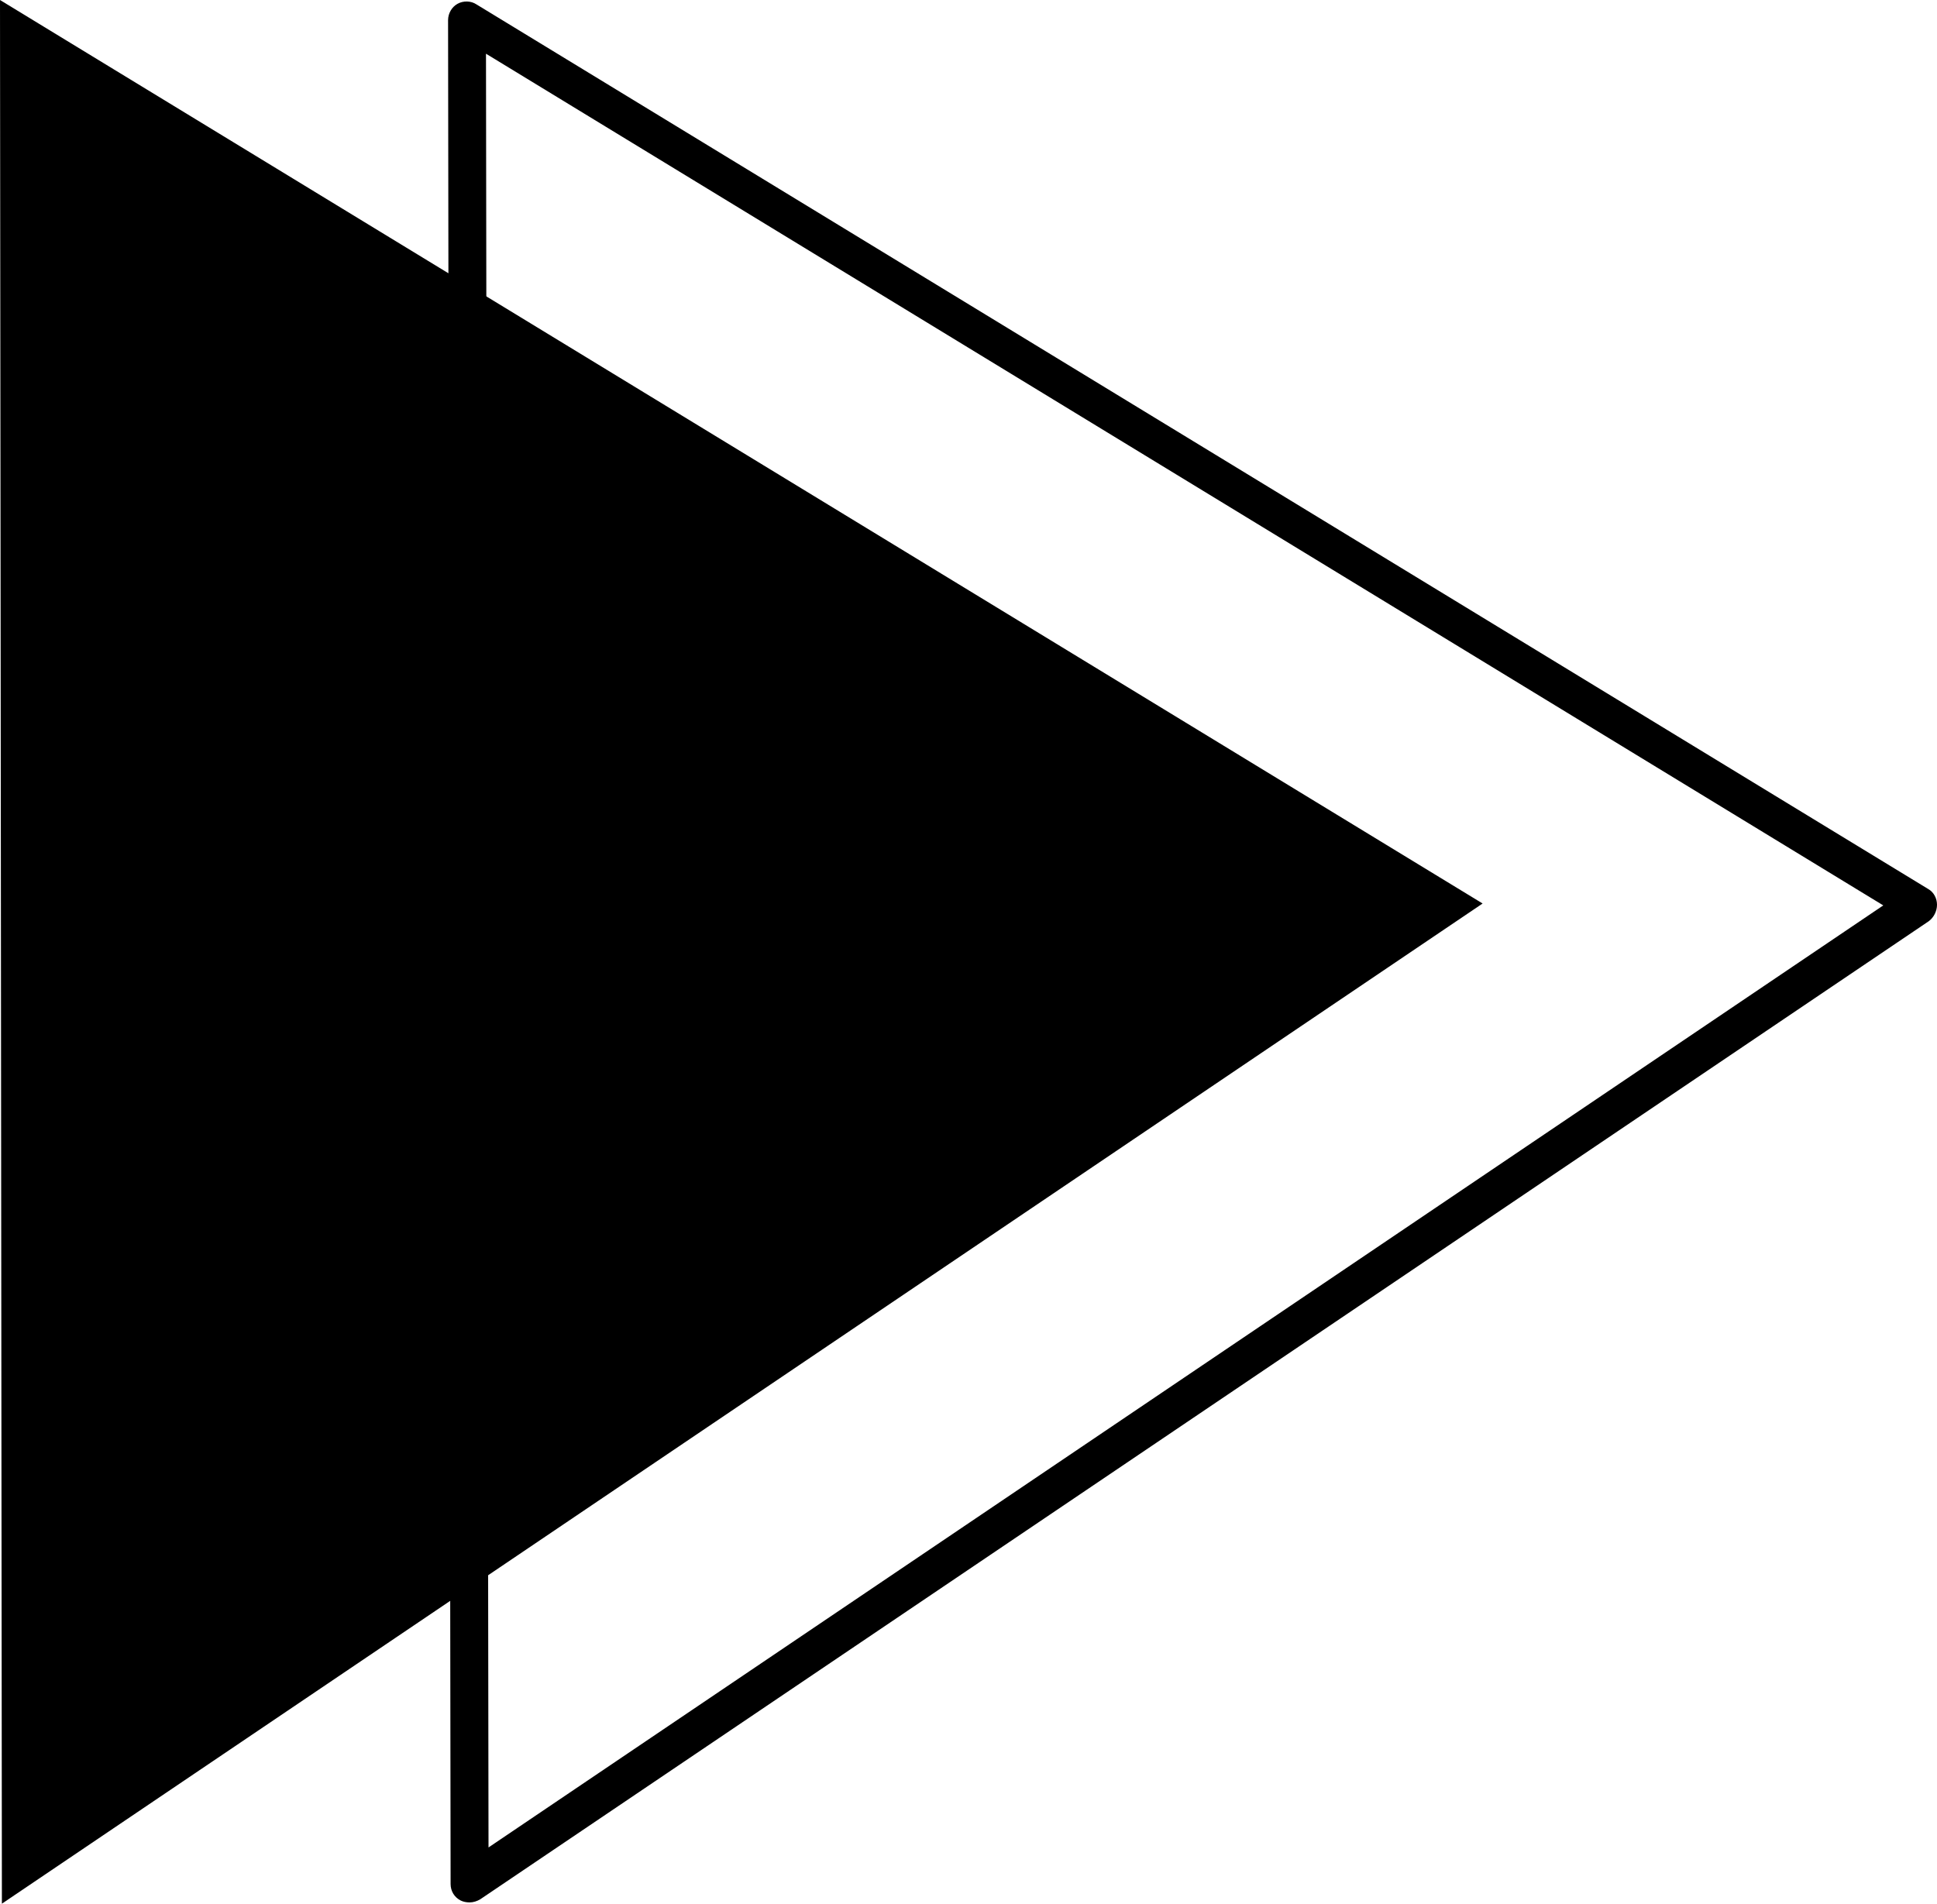
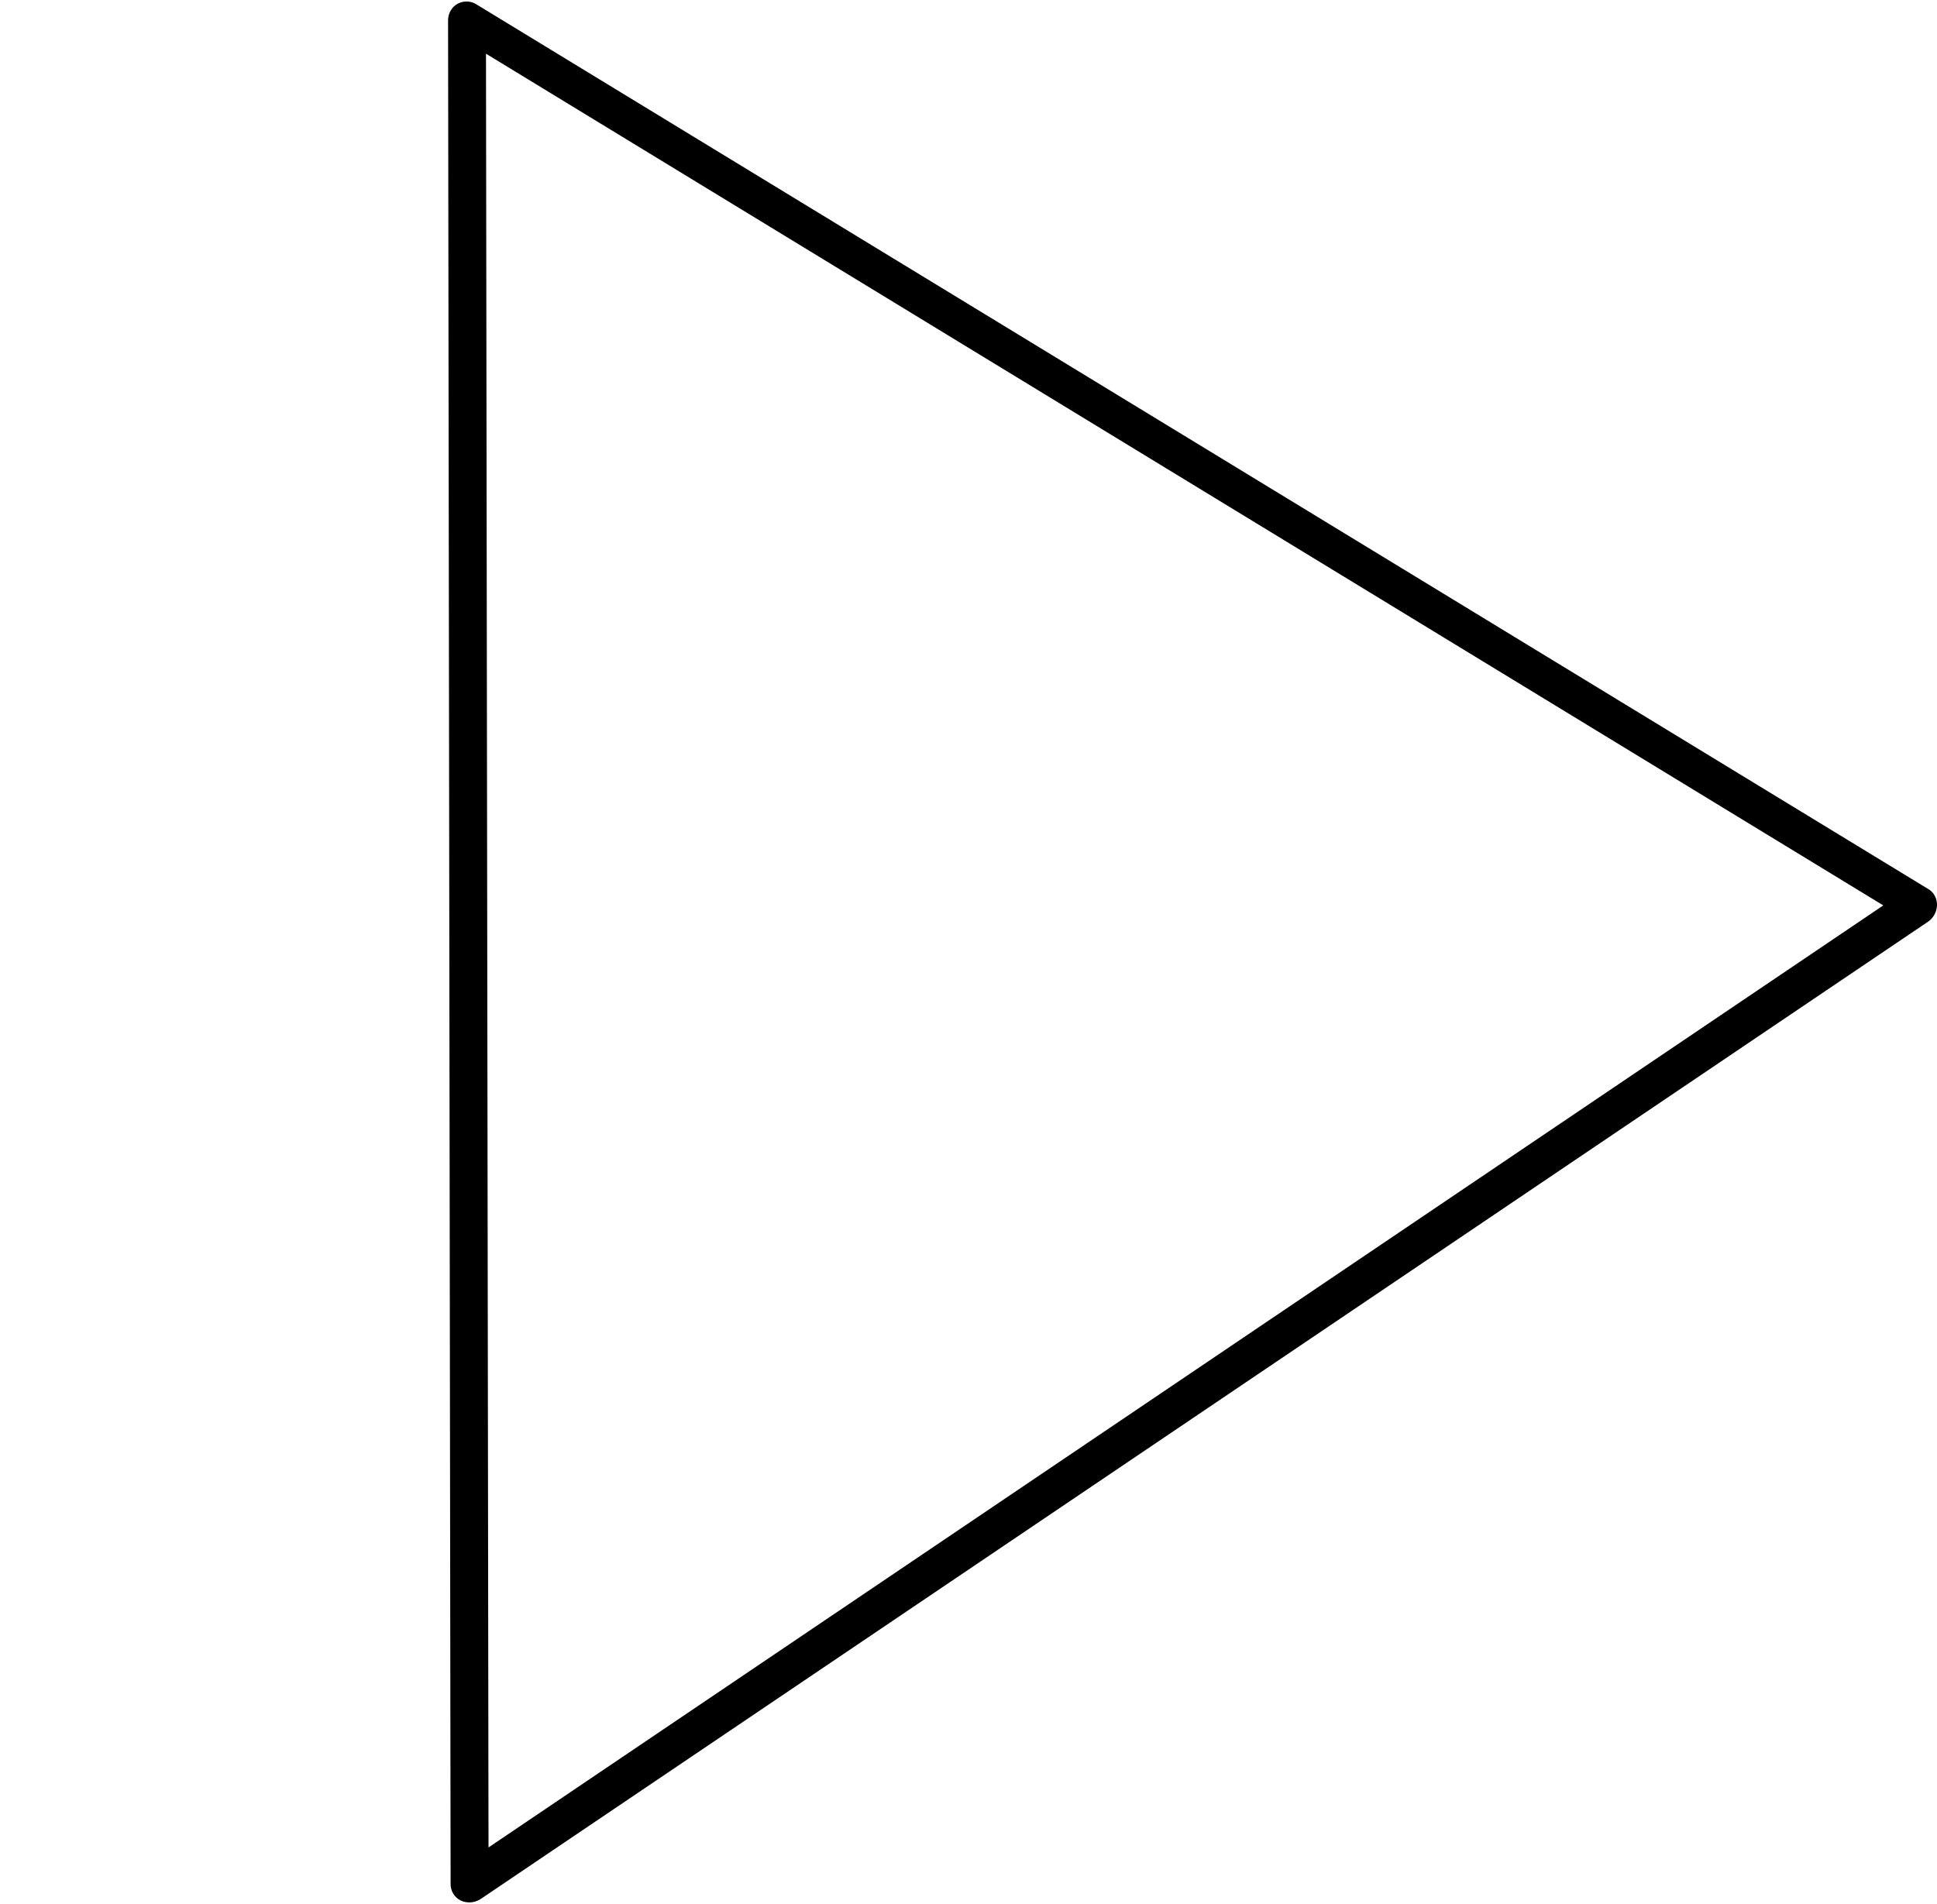
<svg xmlns="http://www.w3.org/2000/svg" height="301.3" preserveAspectRatio="xMidYMid meet" version="1.0" viewBox="0.0 0.0 306.5 301.3" width="306.5" zoomAndPan="magnify">
  <g id="change1_1">
-     <path d="M0 0L234.6 143 0.3 301.3z" />
-   </g>
+     </g>
  <g id="change1_2">
    <path d="M74.3,301.1c-0.5,0-1-0.1-1.4-0.3c-1-0.5-1.6-1.5-1.6-2.6L70.9,3.2c0-1.1,0.6-2.1,1.5-2.6c0.9-0.5,2.1-0.5,3,0.1l229.7,140 c0.9,0.5,1.4,1.5,1.4,2.5c0,1-0.5,2-1.3,2.6L76,300.6C75.5,300.9,74.9,301.1,74.3,301.1z M76.9,8.5l0.4,283.9L298,143.3L76.9,8.5z" />
  </g>
</svg>